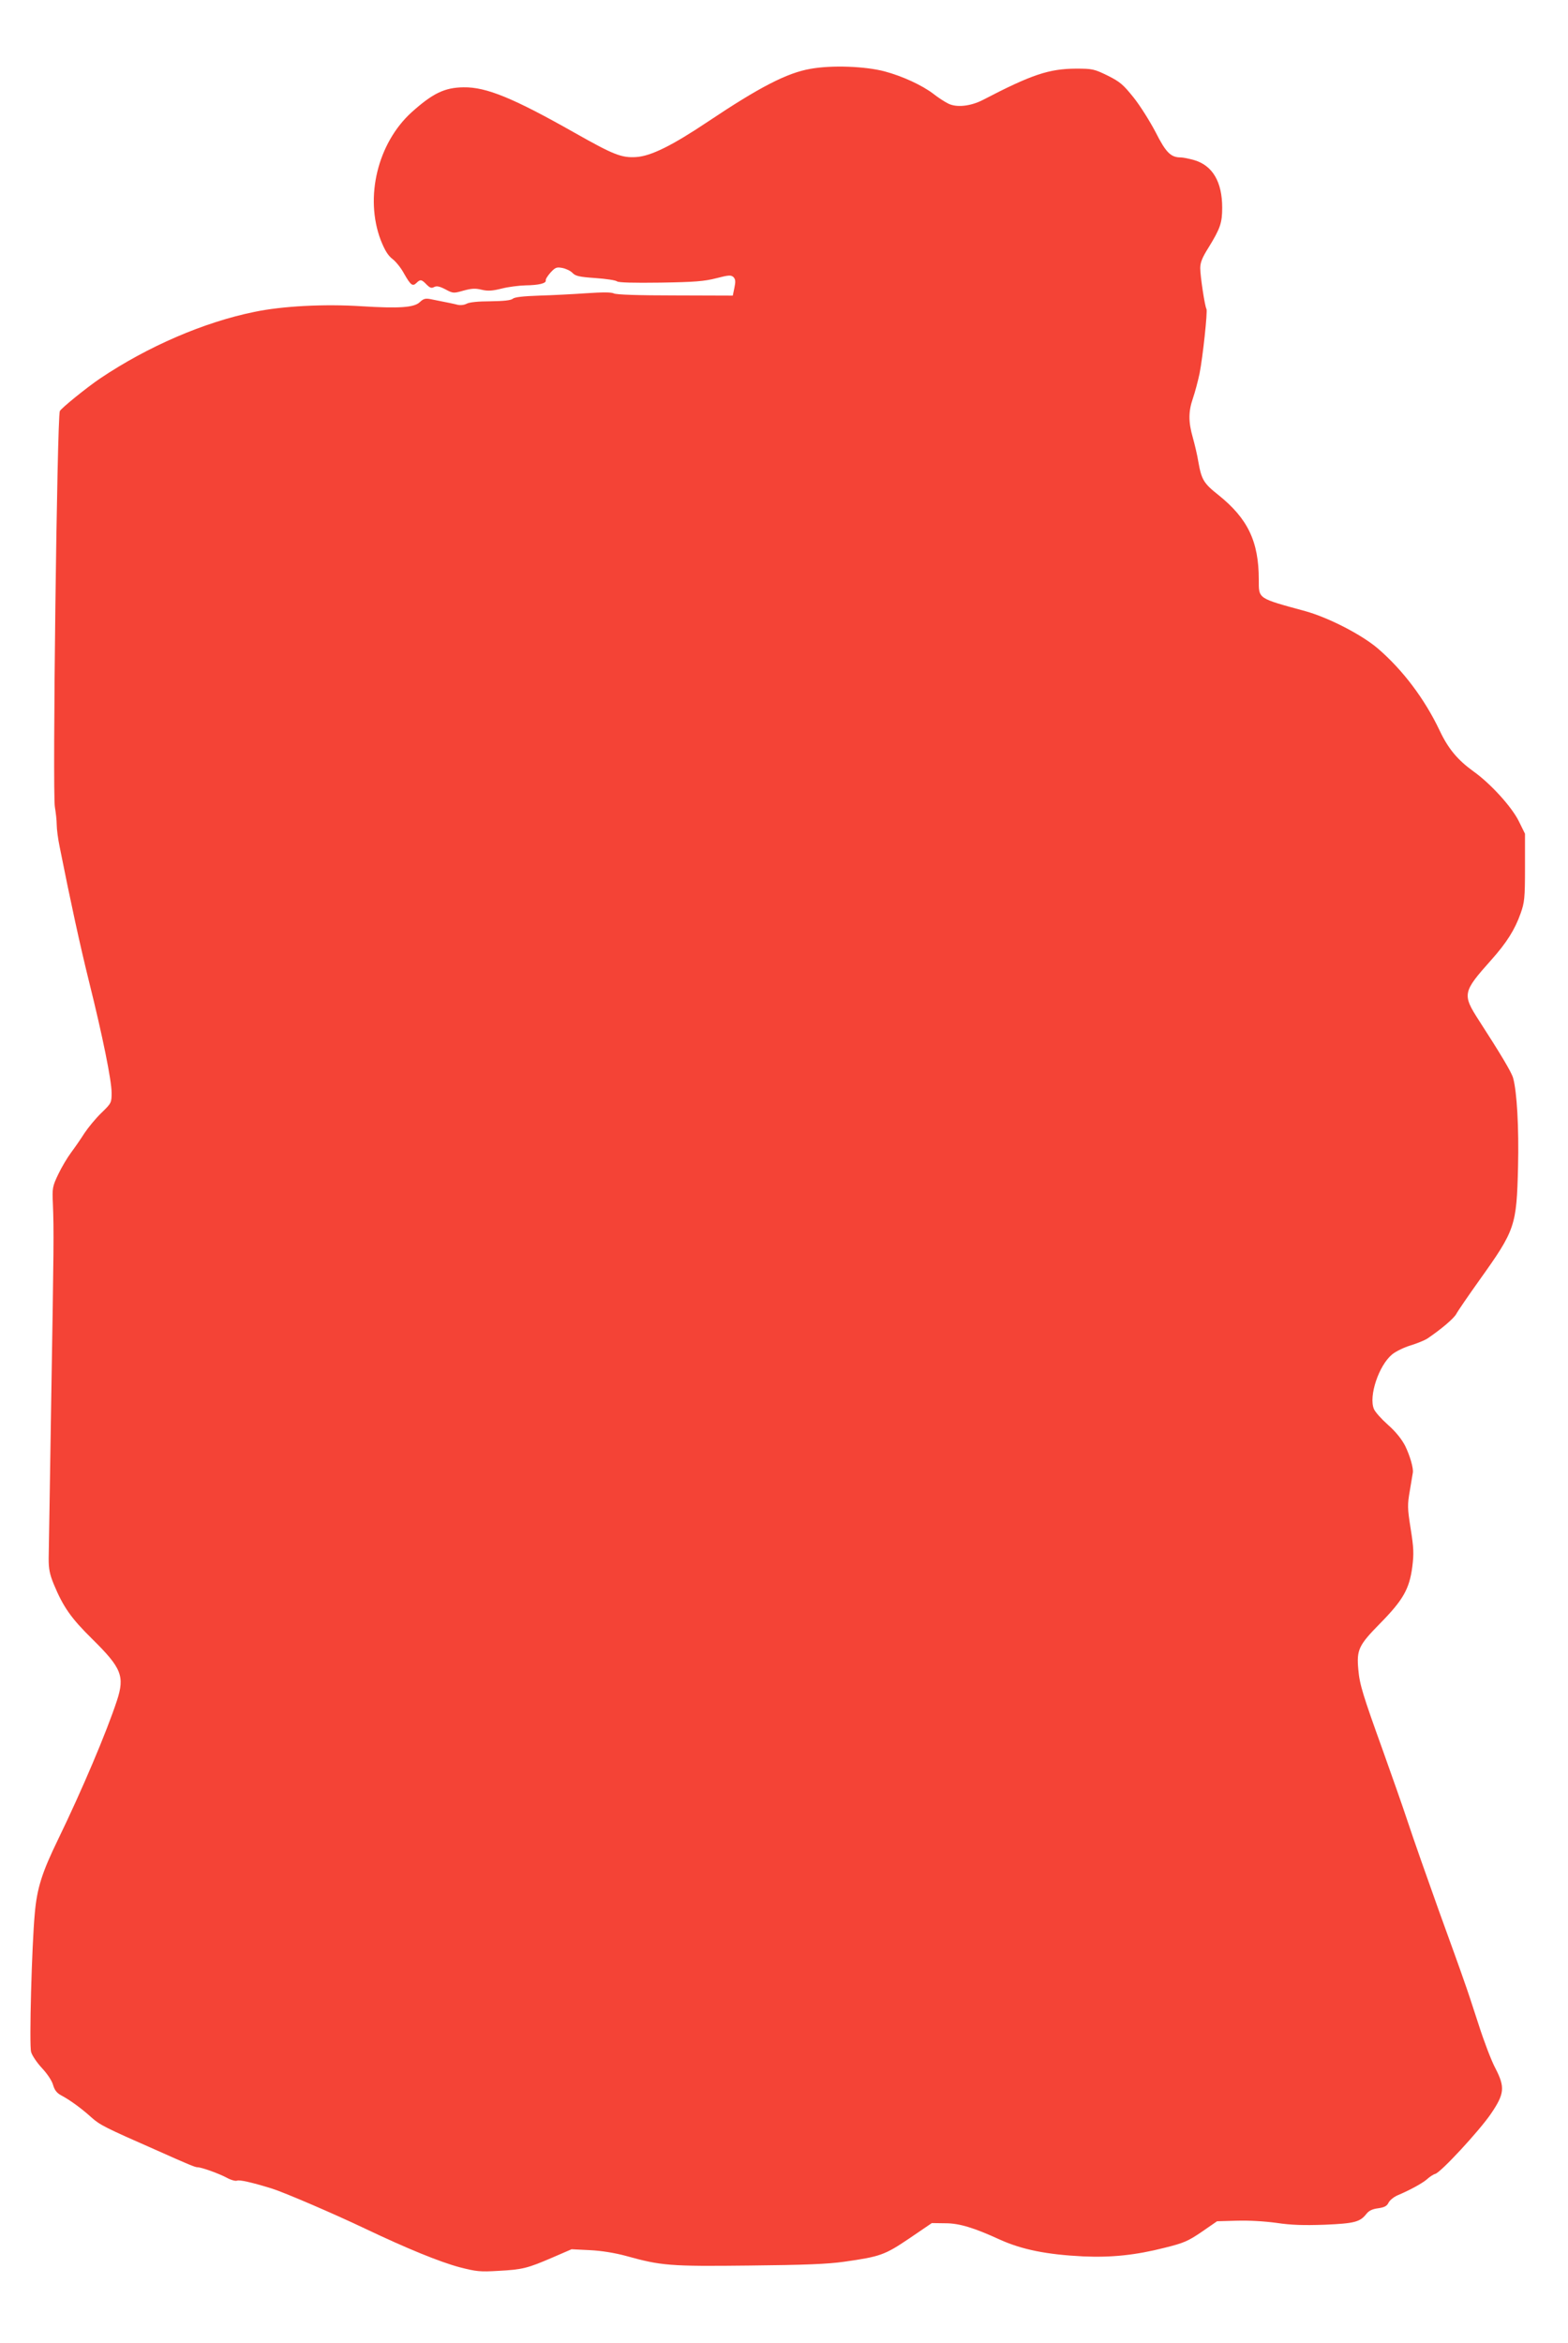
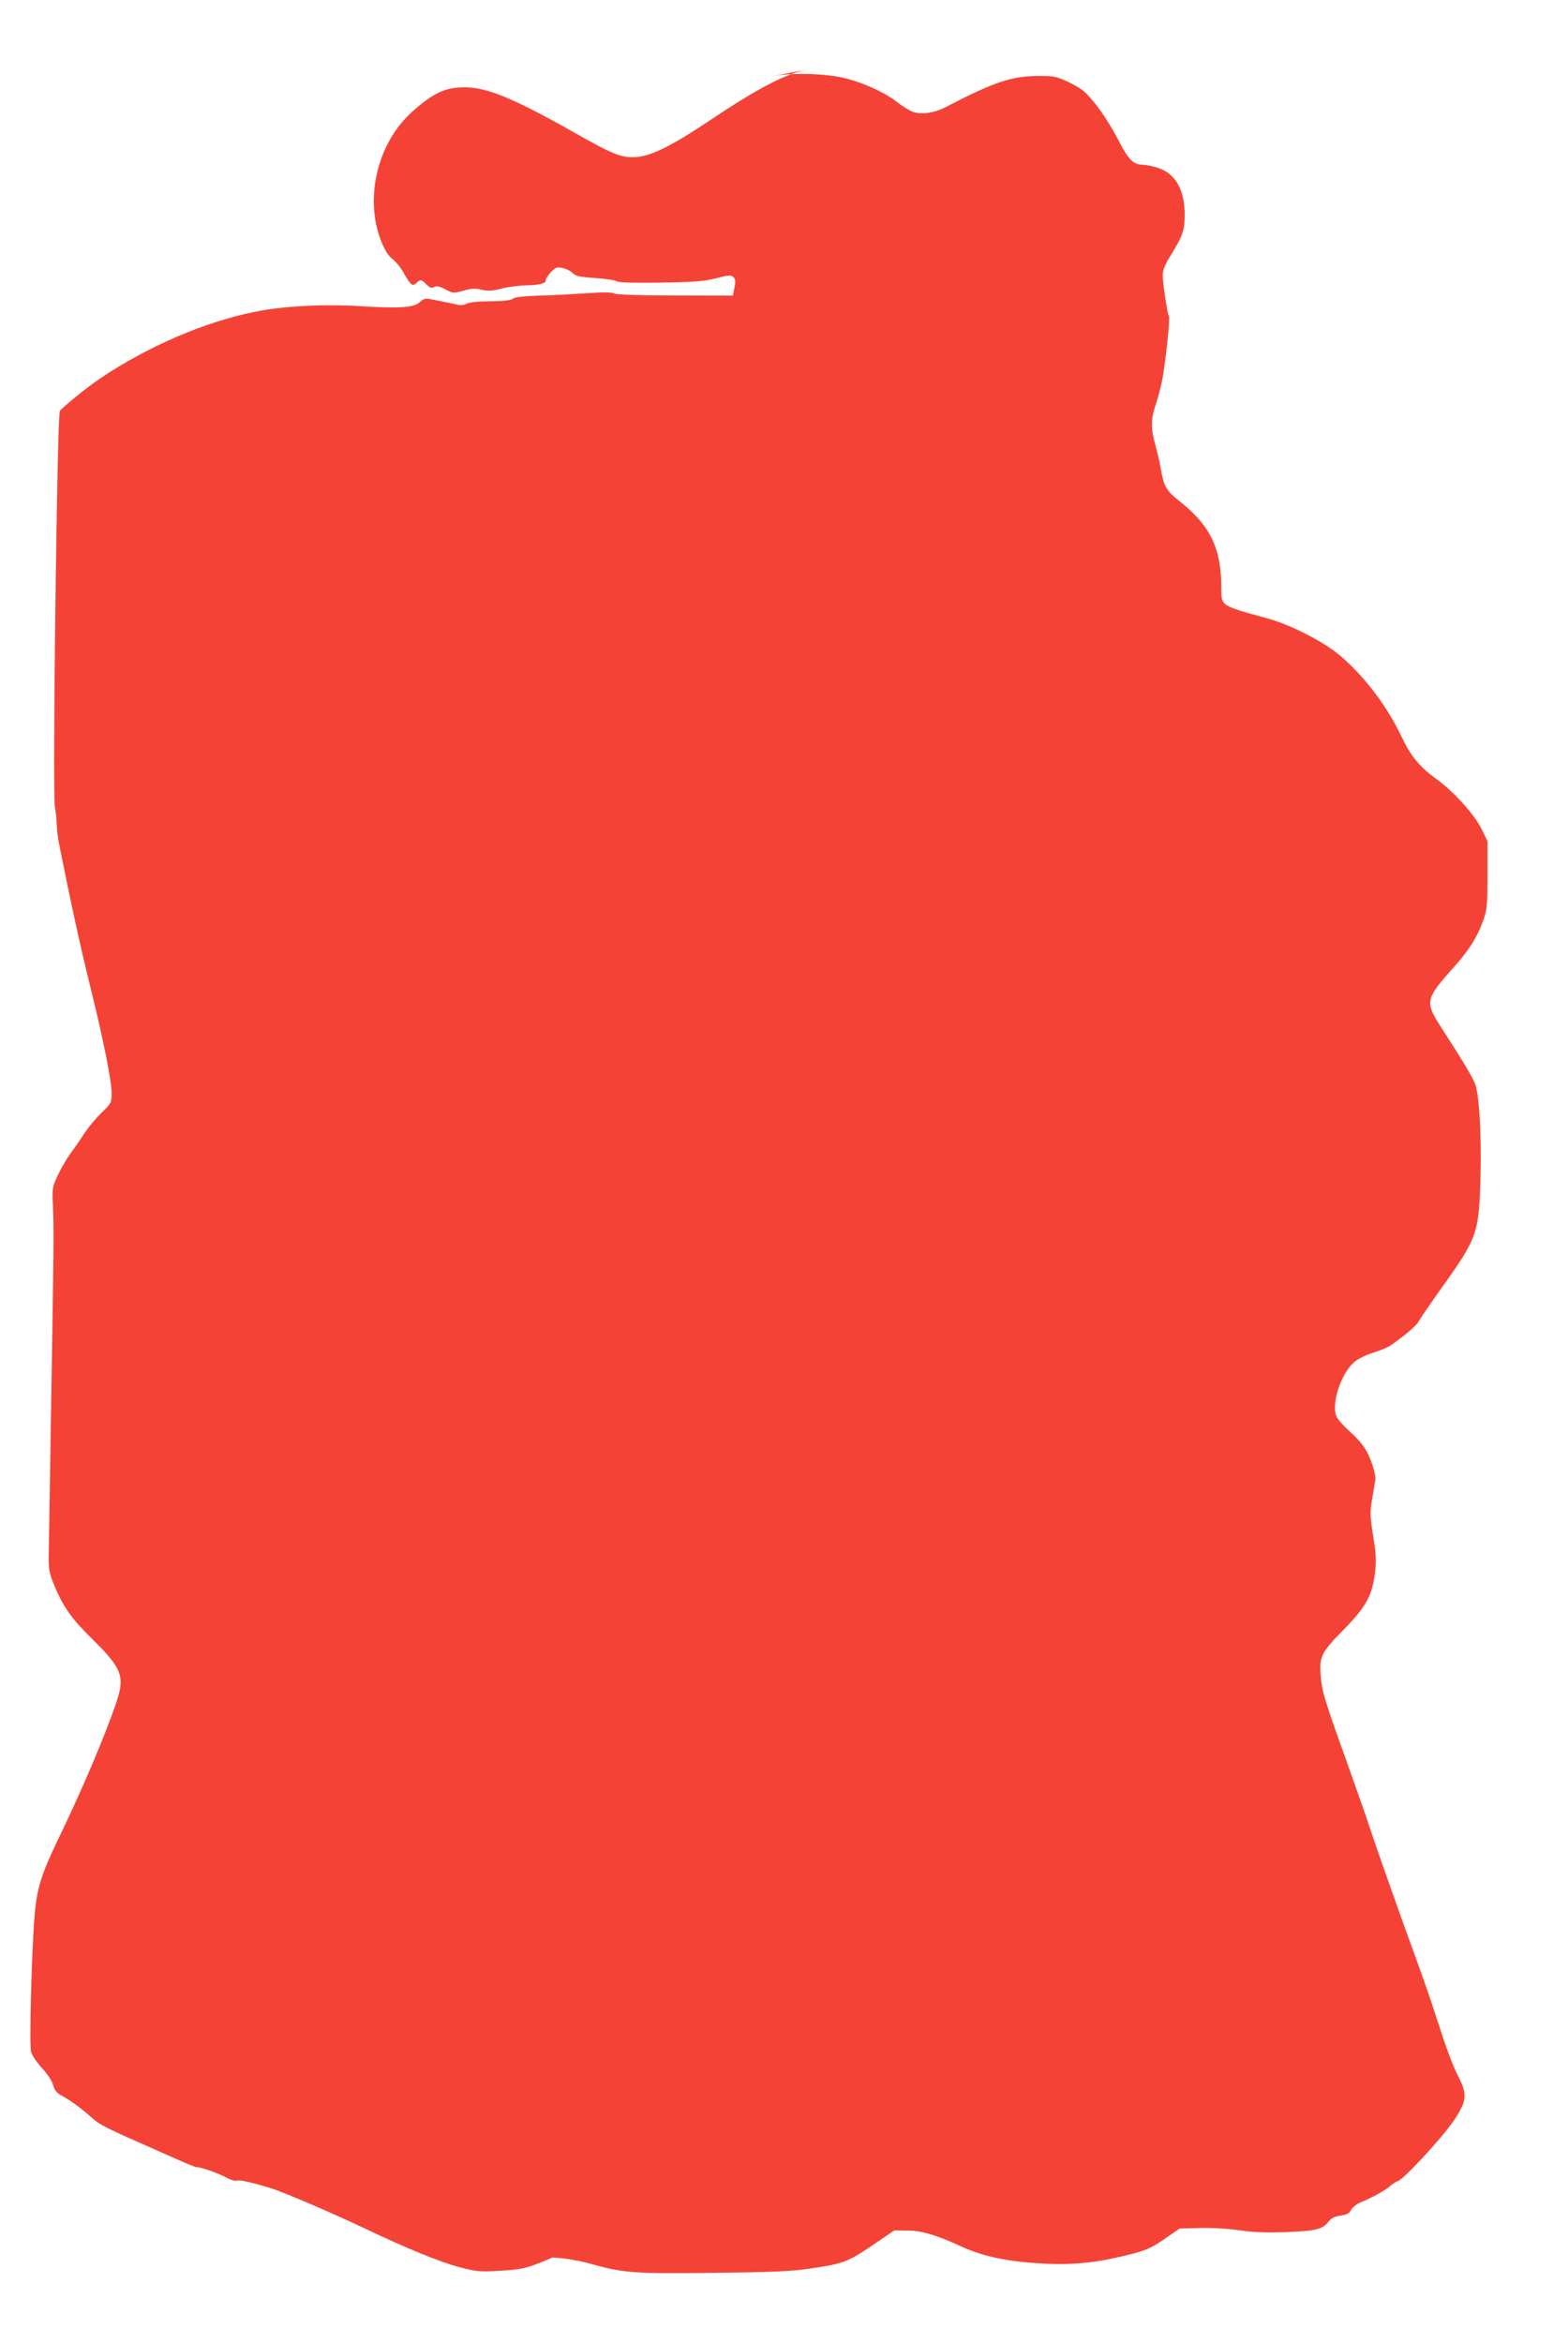
<svg xmlns="http://www.w3.org/2000/svg" version="1.0" width="857pt" height="1280pt" viewBox="0 0 857 1280" preserveAspectRatio="xMidYMid meet">
  <g transform="translate(0,1280) scale(0.1,-0.1)" fill="#f44336" stroke="none">
-     <path d="M4430 12424 c-128 -22 -279 -100 -560 -288 -196 -131 -312 -189 -393 -194 -80 -5 -123 12 -337 133 -334 189 -482 250 -606 248 -104 -1 -169 -33 -284 -136 -186 -169 -258 -465 -169 -699 22 -55 39 -83 63 -102 19 -14 48 -50 64 -80 37 -65 47 -72 68 -52 21 21 28 20 55 -8 19 -19 27 -22 42 -14 14 7 29 4 62 -13 41 -22 44 -22 97 -7 44 12 65 14 101 5 35 -8 59 -6 111 7 36 9 93 16 128 17 73 1 114 11 111 27 -2 6 10 25 26 43 26 28 33 31 65 25 20 -4 45 -16 55 -27 16 -17 37 -22 124 -28 58 -4 112 -12 119 -18 8 -7 91 -9 238 -7 186 3 239 7 305 24 69 18 81 18 94 6 11 -12 12 -24 5 -58 l-9 -43 -315 1 c-198 0 -322 4 -335 11 -14 7 -61 7 -150 1 -71 -5 -188 -11 -258 -13 -86 -3 -134 -8 -144 -17 -11 -9 -50 -13 -122 -14 -67 0 -115 -5 -130 -13 -13 -7 -34 -10 -50 -6 -24 6 -43 10 -149 31 -27 5 -38 2 -58 -17 -31 -29 -110 -35 -319 -22 -203 13 -433 1 -585 -31 -275 -56 -581 -188 -842 -363 -70 -47 -215 -164 -221 -179 -15 -34 -41 -2091 -27 -2163 5 -29 10 -73 10 -96 0 -24 7 -78 16 -121 60 -302 112 -540 160 -734 76 -305 124 -544 124 -610 0 -54 -1 -57 -56 -110 -31 -30 -72 -80 -92 -110 -19 -30 -52 -78 -73 -106 -21 -28 -53 -82 -71 -120 -31 -65 -33 -75 -29 -159 6 -149 5 -238 -9 -1070 -7 -440 -13 -831 -14 -870 0 -55 5 -84 28 -140 52 -125 95 -186 211 -300 159 -157 178 -202 134 -336 -57 -173 -190 -487 -322 -759 -87 -179 -115 -265 -127 -405 -16 -172 -31 -716 -20 -755 5 -19 32 -59 60 -89 29 -31 54 -69 60 -91 8 -28 20 -44 44 -57 49 -26 112 -72 166 -121 46 -41 73 -55 360 -181 172 -77 207 -91 219 -91 22 0 114 -33 158 -56 23 -13 50 -21 59 -17 15 5 78 -9 189 -43 70 -22 342 -139 510 -219 229 -109 408 -182 516 -211 93 -24 113 -26 213 -20 132 7 159 14 296 73 l104 45 101 -5 c63 -3 135 -15 195 -31 194 -54 240 -58 675 -53 304 3 429 8 520 21 196 28 220 36 356 128 l122 83 76 -1 c74 0 156 -25 295 -89 122 -55 256 -82 456 -92 154 -7 288 7 445 47 105 26 128 36 203 87 l84 58 108 3 c66 2 152 -3 217 -12 82 -12 146 -14 263 -10 164 7 193 15 228 59 14 18 33 27 65 31 34 5 47 12 56 30 6 13 28 31 48 40 71 30 138 67 163 89 14 13 34 26 45 29 31 9 240 235 303 327 75 110 79 146 25 250 -22 41 -63 149 -92 240 -29 90 -64 196 -78 234 -13 39 -76 214 -140 390 -63 176 -139 392 -168 480 -29 88 -92 266 -138 395 -108 300 -126 357 -133 439 -10 108 2 133 118 251 127 129 161 189 177 310 9 72 8 103 -9 209 -18 114 -18 130 -4 210 8 47 15 91 16 96 4 24 -16 93 -42 146 -19 37 -52 78 -94 115 -36 32 -71 71 -77 87 -29 70 27 237 99 297 20 17 66 39 102 50 36 11 77 28 91 37 74 50 143 108 158 134 9 17 66 100 128 187 195 273 202 294 210 618 5 214 -6 410 -27 485 -9 32 -69 132 -186 313 -93 144 -90 156 66 331 85 95 130 167 161 255 21 59 24 82 24 250 l0 185 -33 67 c-39 80 -156 208 -249 274 -87 63 -138 124 -185 224 -82 172 -200 329 -337 447 -89 76 -270 169 -396 204 -263 72 -255 66 -255 172 0 209 -60 334 -221 463 -80 63 -92 84 -109 179 -6 39 -21 100 -31 136 -24 84 -24 141 1 213 11 32 27 92 36 134 18 90 45 342 38 354 -9 14 -34 180 -34 223 0 31 11 58 45 112 64 104 75 135 75 218 0 141 -52 230 -152 260 -28 8 -62 15 -75 15 -54 0 -81 27 -137 138 -31 59 -84 144 -120 189 -57 71 -74 86 -142 120 -74 36 -83 38 -174 38 -147 -1 -241 -32 -508 -171 -68 -35 -146 -43 -191 -19 -18 9 -54 32 -79 52 -63 48 -170 97 -267 123 -106 28 -289 35 -405 14z" />
+     <path d="M4430 12424 c-128 -22 -279 -100 -560 -288 -196 -131 -312 -189 -393 -194 -80 -5 -123 12 -337 133 -334 189 -482 250 -606 248 -104 -1 -169 -33 -284 -136 -186 -169 -258 -465 -169 -699 22 -55 39 -83 63 -102 19 -14 48 -50 64 -80 37 -65 47 -72 68 -52 21 21 28 20 55 -8 19 -19 27 -22 42 -14 14 7 29 4 62 -13 41 -22 44 -22 97 -7 44 12 65 14 101 5 35 -8 59 -6 111 7 36 9 93 16 128 17 73 1 114 11 111 27 -2 6 10 25 26 43 26 28 33 31 65 25 20 -4 45 -16 55 -27 16 -17 37 -22 124 -28 58 -4 112 -12 119 -18 8 -7 91 -9 238 -7 186 3 239 7 305 24 69 18 81 18 94 6 11 -12 12 -24 5 -58 l-9 -43 -315 1 c-198 0 -322 4 -335 11 -14 7 -61 7 -150 1 -71 -5 -188 -11 -258 -13 -86 -3 -134 -8 -144 -17 -11 -9 -50 -13 -122 -14 -67 0 -115 -5 -130 -13 -13 -7 -34 -10 -50 -6 -24 6 -43 10 -149 31 -27 5 -38 2 -58 -17 -31 -29 -110 -35 -319 -22 -203 13 -433 1 -585 -31 -275 -56 -581 -188 -842 -363 -70 -47 -215 -164 -221 -179 -15 -34 -41 -2091 -27 -2163 5 -29 10 -73 10 -96 0 -24 7 -78 16 -121 60 -302 112 -540 160 -734 76 -305 124 -544 124 -610 0 -54 -1 -57 -56 -110 -31 -30 -72 -80 -92 -110 -19 -30 -52 -78 -73 -106 -21 -28 -53 -82 -71 -120 -31 -65 -33 -75 -29 -159 6 -149 5 -238 -9 -1070 -7 -440 -13 -831 -14 -870 0 -55 5 -84 28 -140 52 -125 95 -186 211 -300 159 -157 178 -202 134 -336 -57 -173 -190 -487 -322 -759 -87 -179 -115 -265 -127 -405 -16 -172 -31 -716 -20 -755 5 -19 32 -59 60 -89 29 -31 54 -69 60 -91 8 -28 20 -44 44 -57 49 -26 112 -72 166 -121 46 -41 73 -55 360 -181 172 -77 207 -91 219 -91 22 0 114 -33 158 -56 23 -13 50 -21 59 -17 15 5 78 -9 189 -43 70 -22 342 -139 510 -219 229 -109 408 -182 516 -211 93 -24 113 -26 213 -20 132 7 159 14 296 73 c63 -3 135 -15 195 -31 194 -54 240 -58 675 -53 304 3 429 8 520 21 196 28 220 36 356 128 l122 83 76 -1 c74 0 156 -25 295 -89 122 -55 256 -82 456 -92 154 -7 288 7 445 47 105 26 128 36 203 87 l84 58 108 3 c66 2 152 -3 217 -12 82 -12 146 -14 263 -10 164 7 193 15 228 59 14 18 33 27 65 31 34 5 47 12 56 30 6 13 28 31 48 40 71 30 138 67 163 89 14 13 34 26 45 29 31 9 240 235 303 327 75 110 79 146 25 250 -22 41 -63 149 -92 240 -29 90 -64 196 -78 234 -13 39 -76 214 -140 390 -63 176 -139 392 -168 480 -29 88 -92 266 -138 395 -108 300 -126 357 -133 439 -10 108 2 133 118 251 127 129 161 189 177 310 9 72 8 103 -9 209 -18 114 -18 130 -4 210 8 47 15 91 16 96 4 24 -16 93 -42 146 -19 37 -52 78 -94 115 -36 32 -71 71 -77 87 -29 70 27 237 99 297 20 17 66 39 102 50 36 11 77 28 91 37 74 50 143 108 158 134 9 17 66 100 128 187 195 273 202 294 210 618 5 214 -6 410 -27 485 -9 32 -69 132 -186 313 -93 144 -90 156 66 331 85 95 130 167 161 255 21 59 24 82 24 250 l0 185 -33 67 c-39 80 -156 208 -249 274 -87 63 -138 124 -185 224 -82 172 -200 329 -337 447 -89 76 -270 169 -396 204 -263 72 -255 66 -255 172 0 209 -60 334 -221 463 -80 63 -92 84 -109 179 -6 39 -21 100 -31 136 -24 84 -24 141 1 213 11 32 27 92 36 134 18 90 45 342 38 354 -9 14 -34 180 -34 223 0 31 11 58 45 112 64 104 75 135 75 218 0 141 -52 230 -152 260 -28 8 -62 15 -75 15 -54 0 -81 27 -137 138 -31 59 -84 144 -120 189 -57 71 -74 86 -142 120 -74 36 -83 38 -174 38 -147 -1 -241 -32 -508 -171 -68 -35 -146 -43 -191 -19 -18 9 -54 32 -79 52 -63 48 -170 97 -267 123 -106 28 -289 35 -405 14z" />
  </g>
</svg>